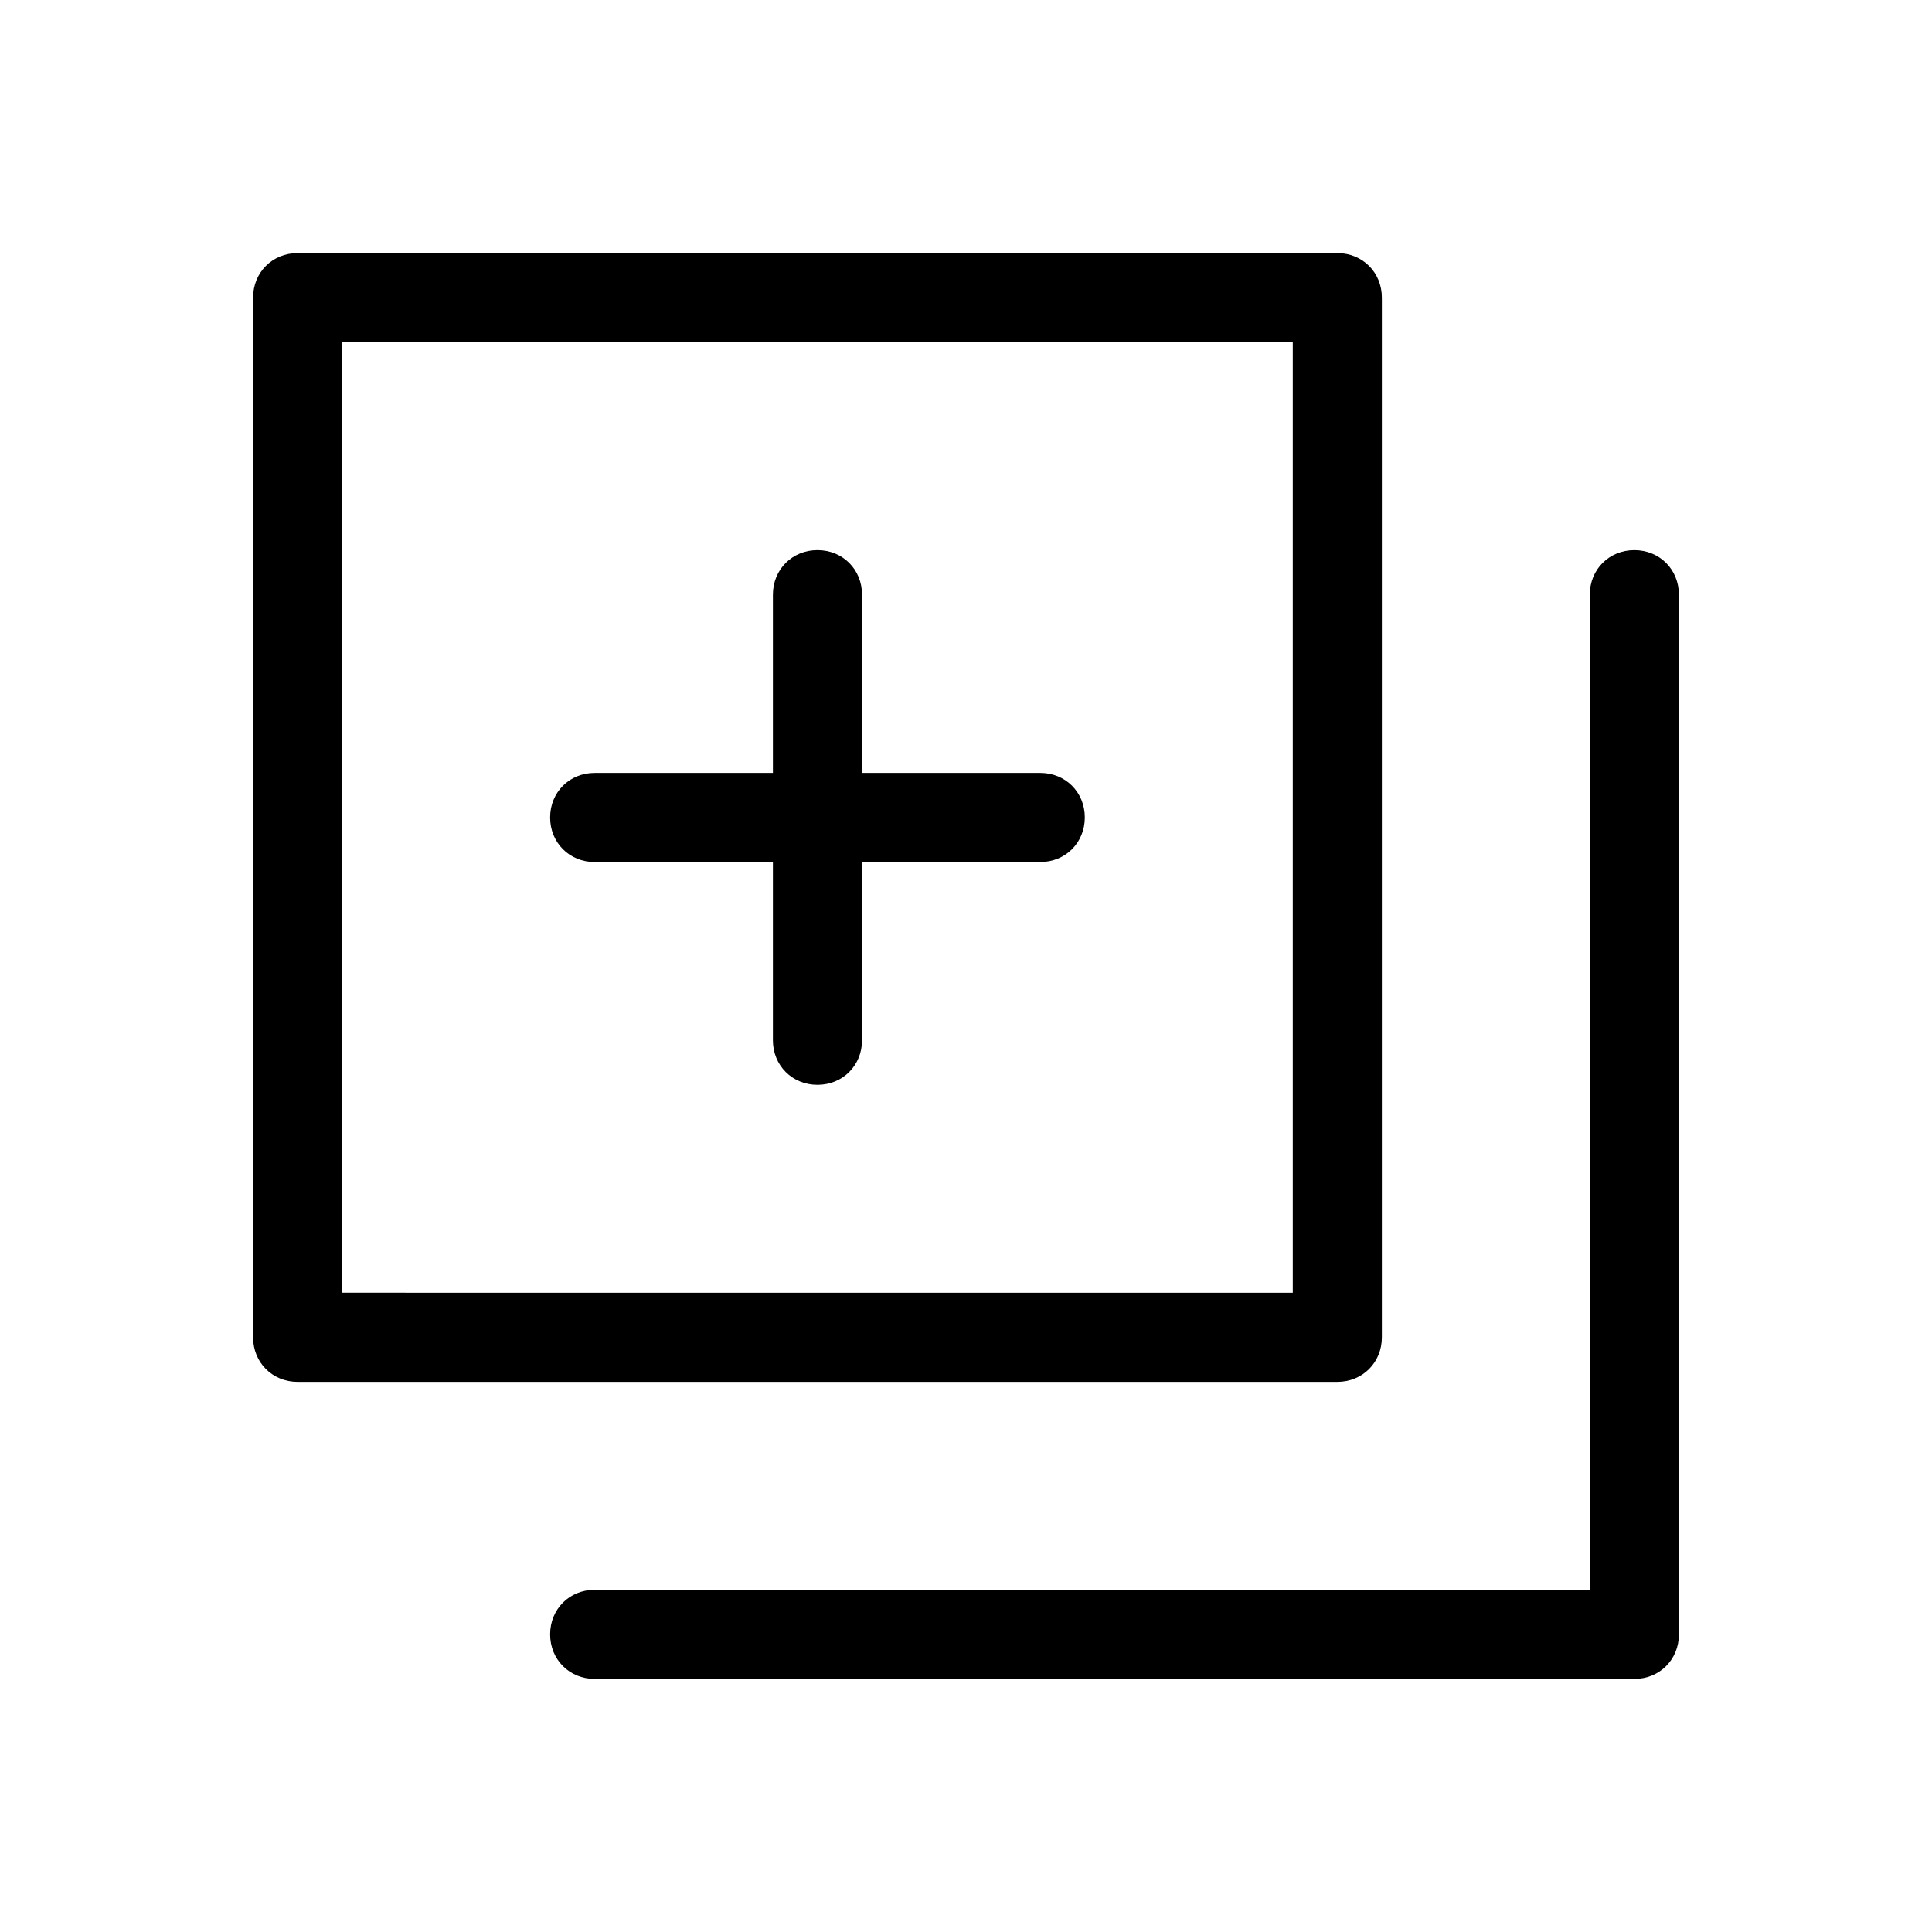
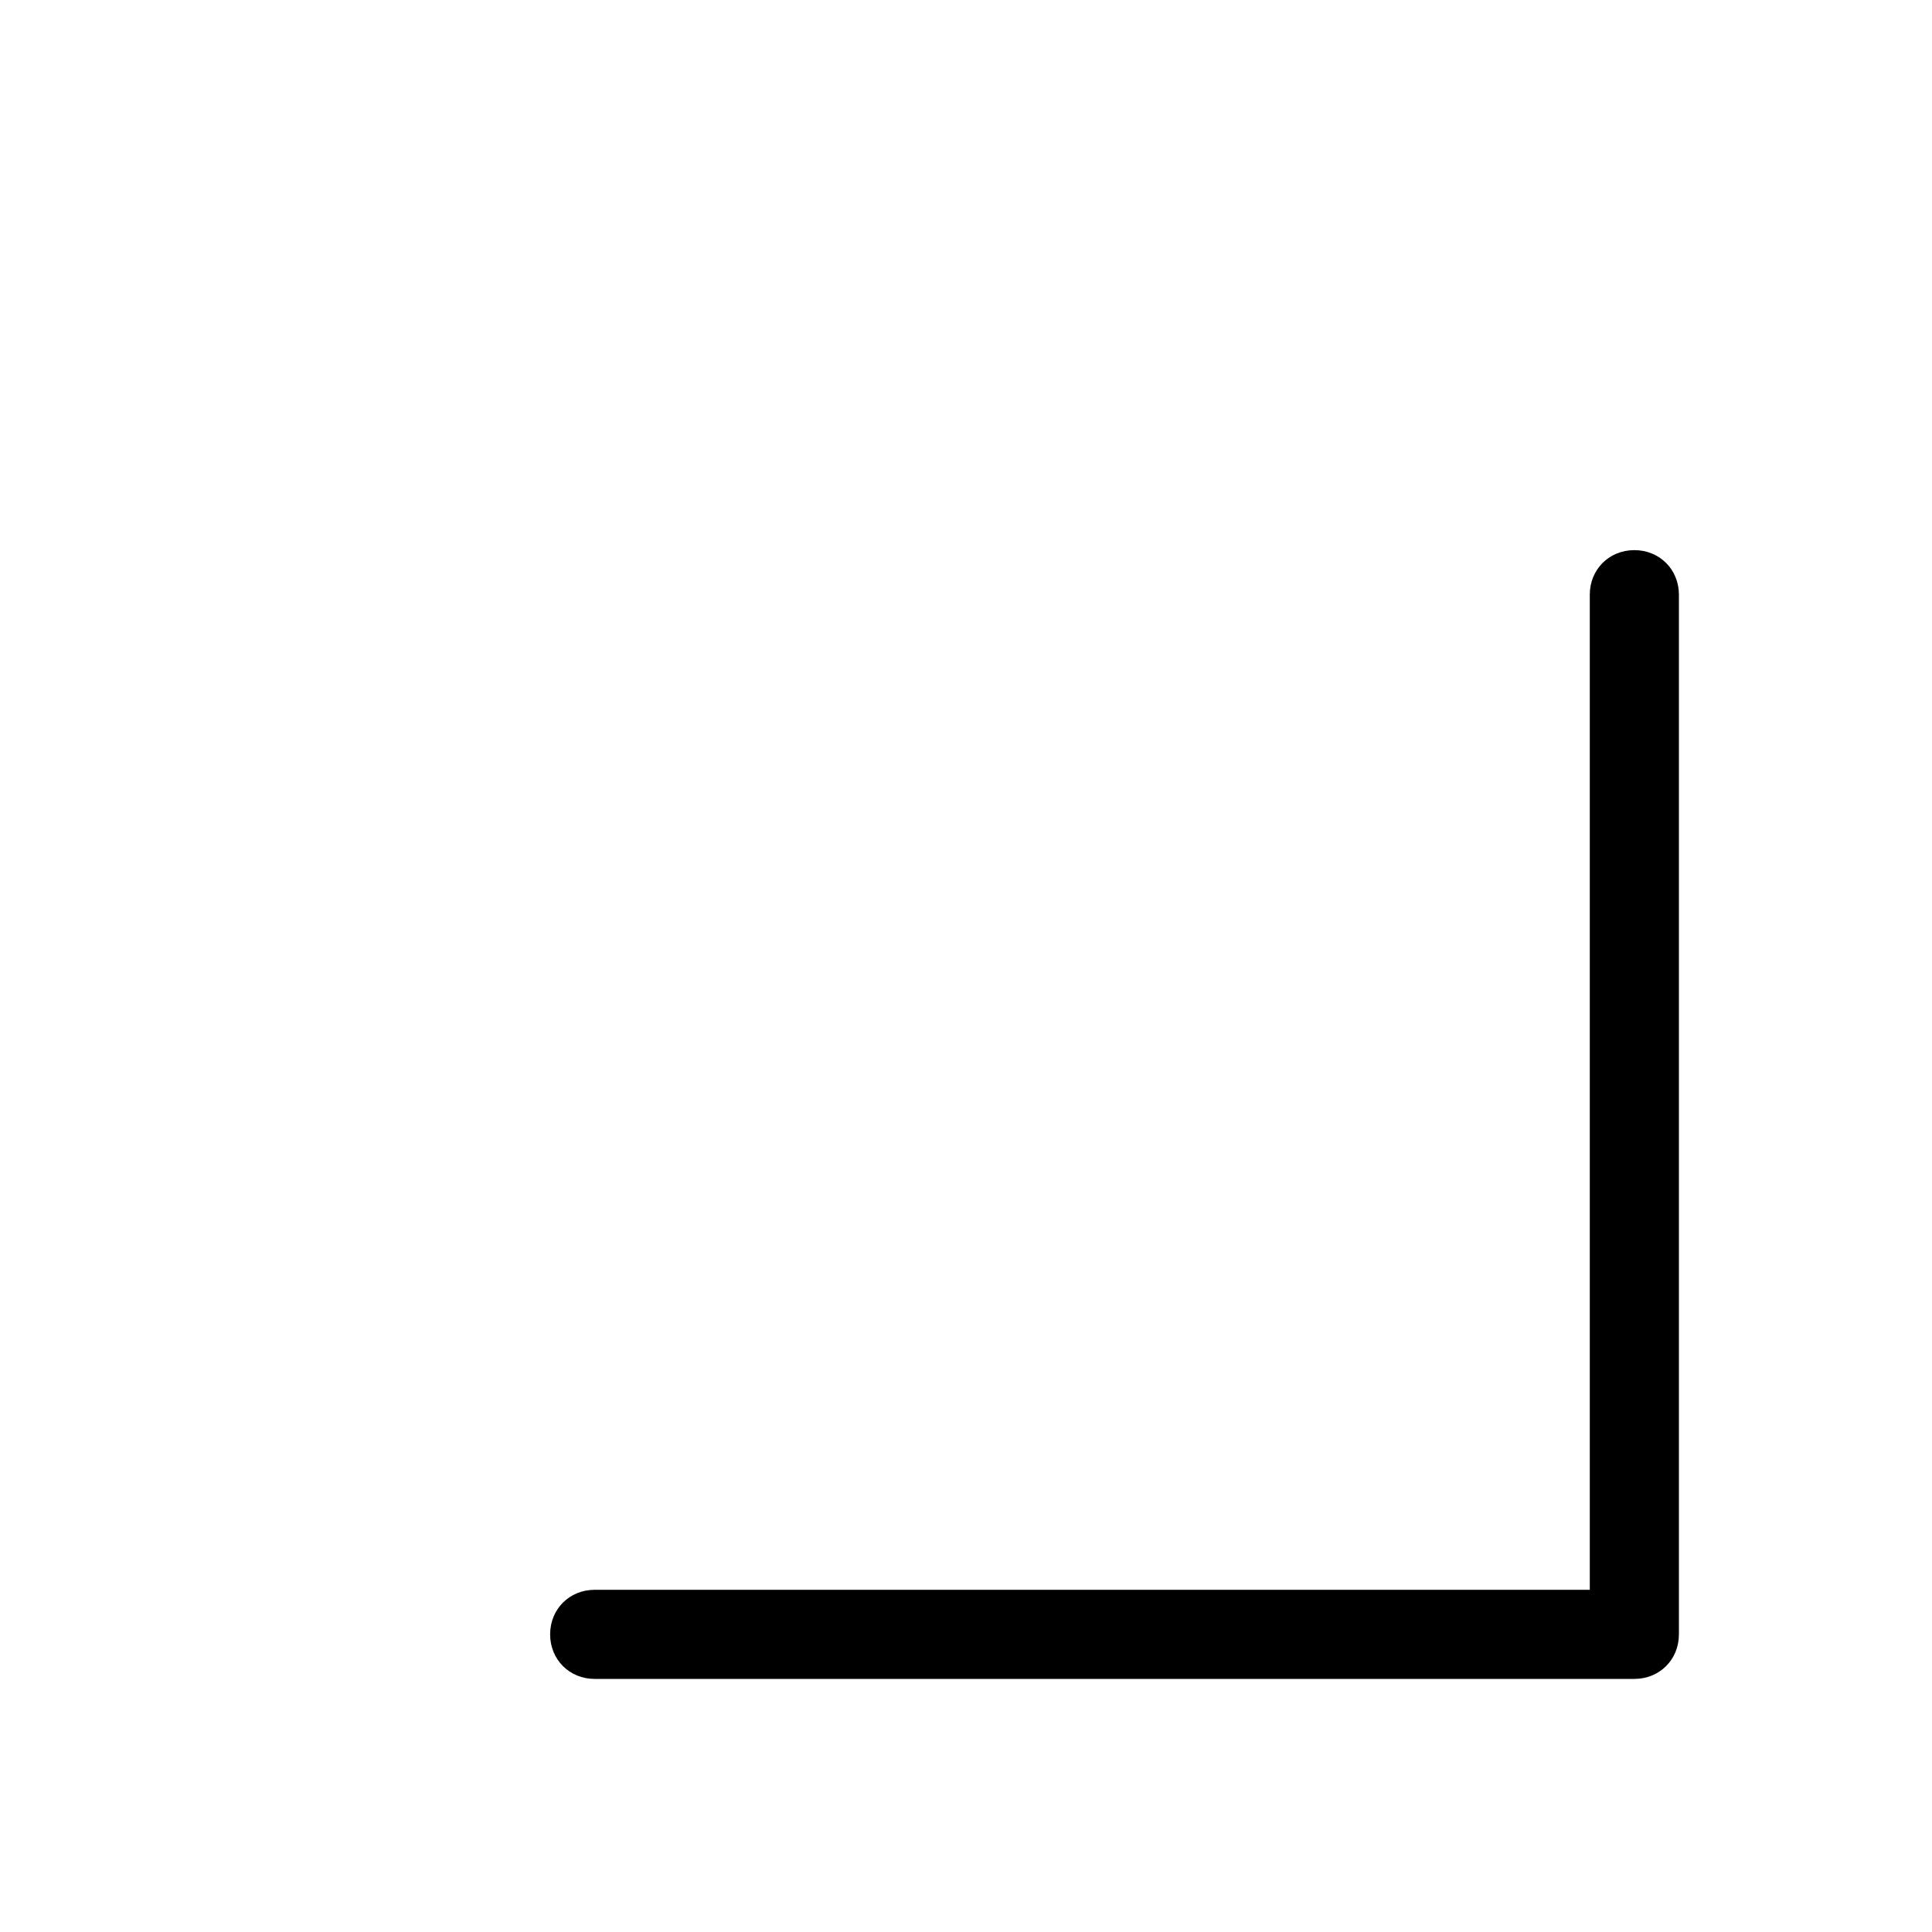
<svg xmlns="http://www.w3.org/2000/svg" fill="#000000" width="800px" height="800px" version="1.1" viewBox="144 144 512 512">
  <g>
-     <path d="m222.88 510.21h275.52c6.691 0 11.809-5.117 11.809-11.809v-275.52c0-6.691-5.117-11.809-11.809-11.809h-275.52c-6.691 0-11.809 5.117-11.809 11.809v275.52c0 6.691 5.117 11.809 11.809 11.809zm11.809-275.52h251.91v251.91l-251.91-0.004z" />
    <path d="m289.79 577.12c0 6.691 5.117 11.809 11.809 11.809h275.52c6.691 0 11.809-5.117 11.809-11.809v-275.52c0-6.691-5.117-11.809-11.809-11.809-6.691 0-11.809 5.117-11.809 11.809v263.71l-263.71 0.004c-6.691 0-11.809 5.117-11.809 11.805z" />
-     <path d="m419.68 348.83h-47.234v-47.234c0-6.691-5.117-11.809-11.809-11.809-6.691 0-11.809 5.117-11.809 11.809v47.23l-47.23 0.004c-6.691 0-11.809 5.117-11.809 11.809s5.117 11.809 11.809 11.809h47.23v47.23c0 6.691 5.117 11.809 11.809 11.809 6.691 0 11.809-5.117 11.809-11.809v-47.234h47.23c6.691 0 11.809-5.117 11.809-11.809 0.004-6.691-5.113-11.805-11.805-11.805z" />
  </g>
</svg>